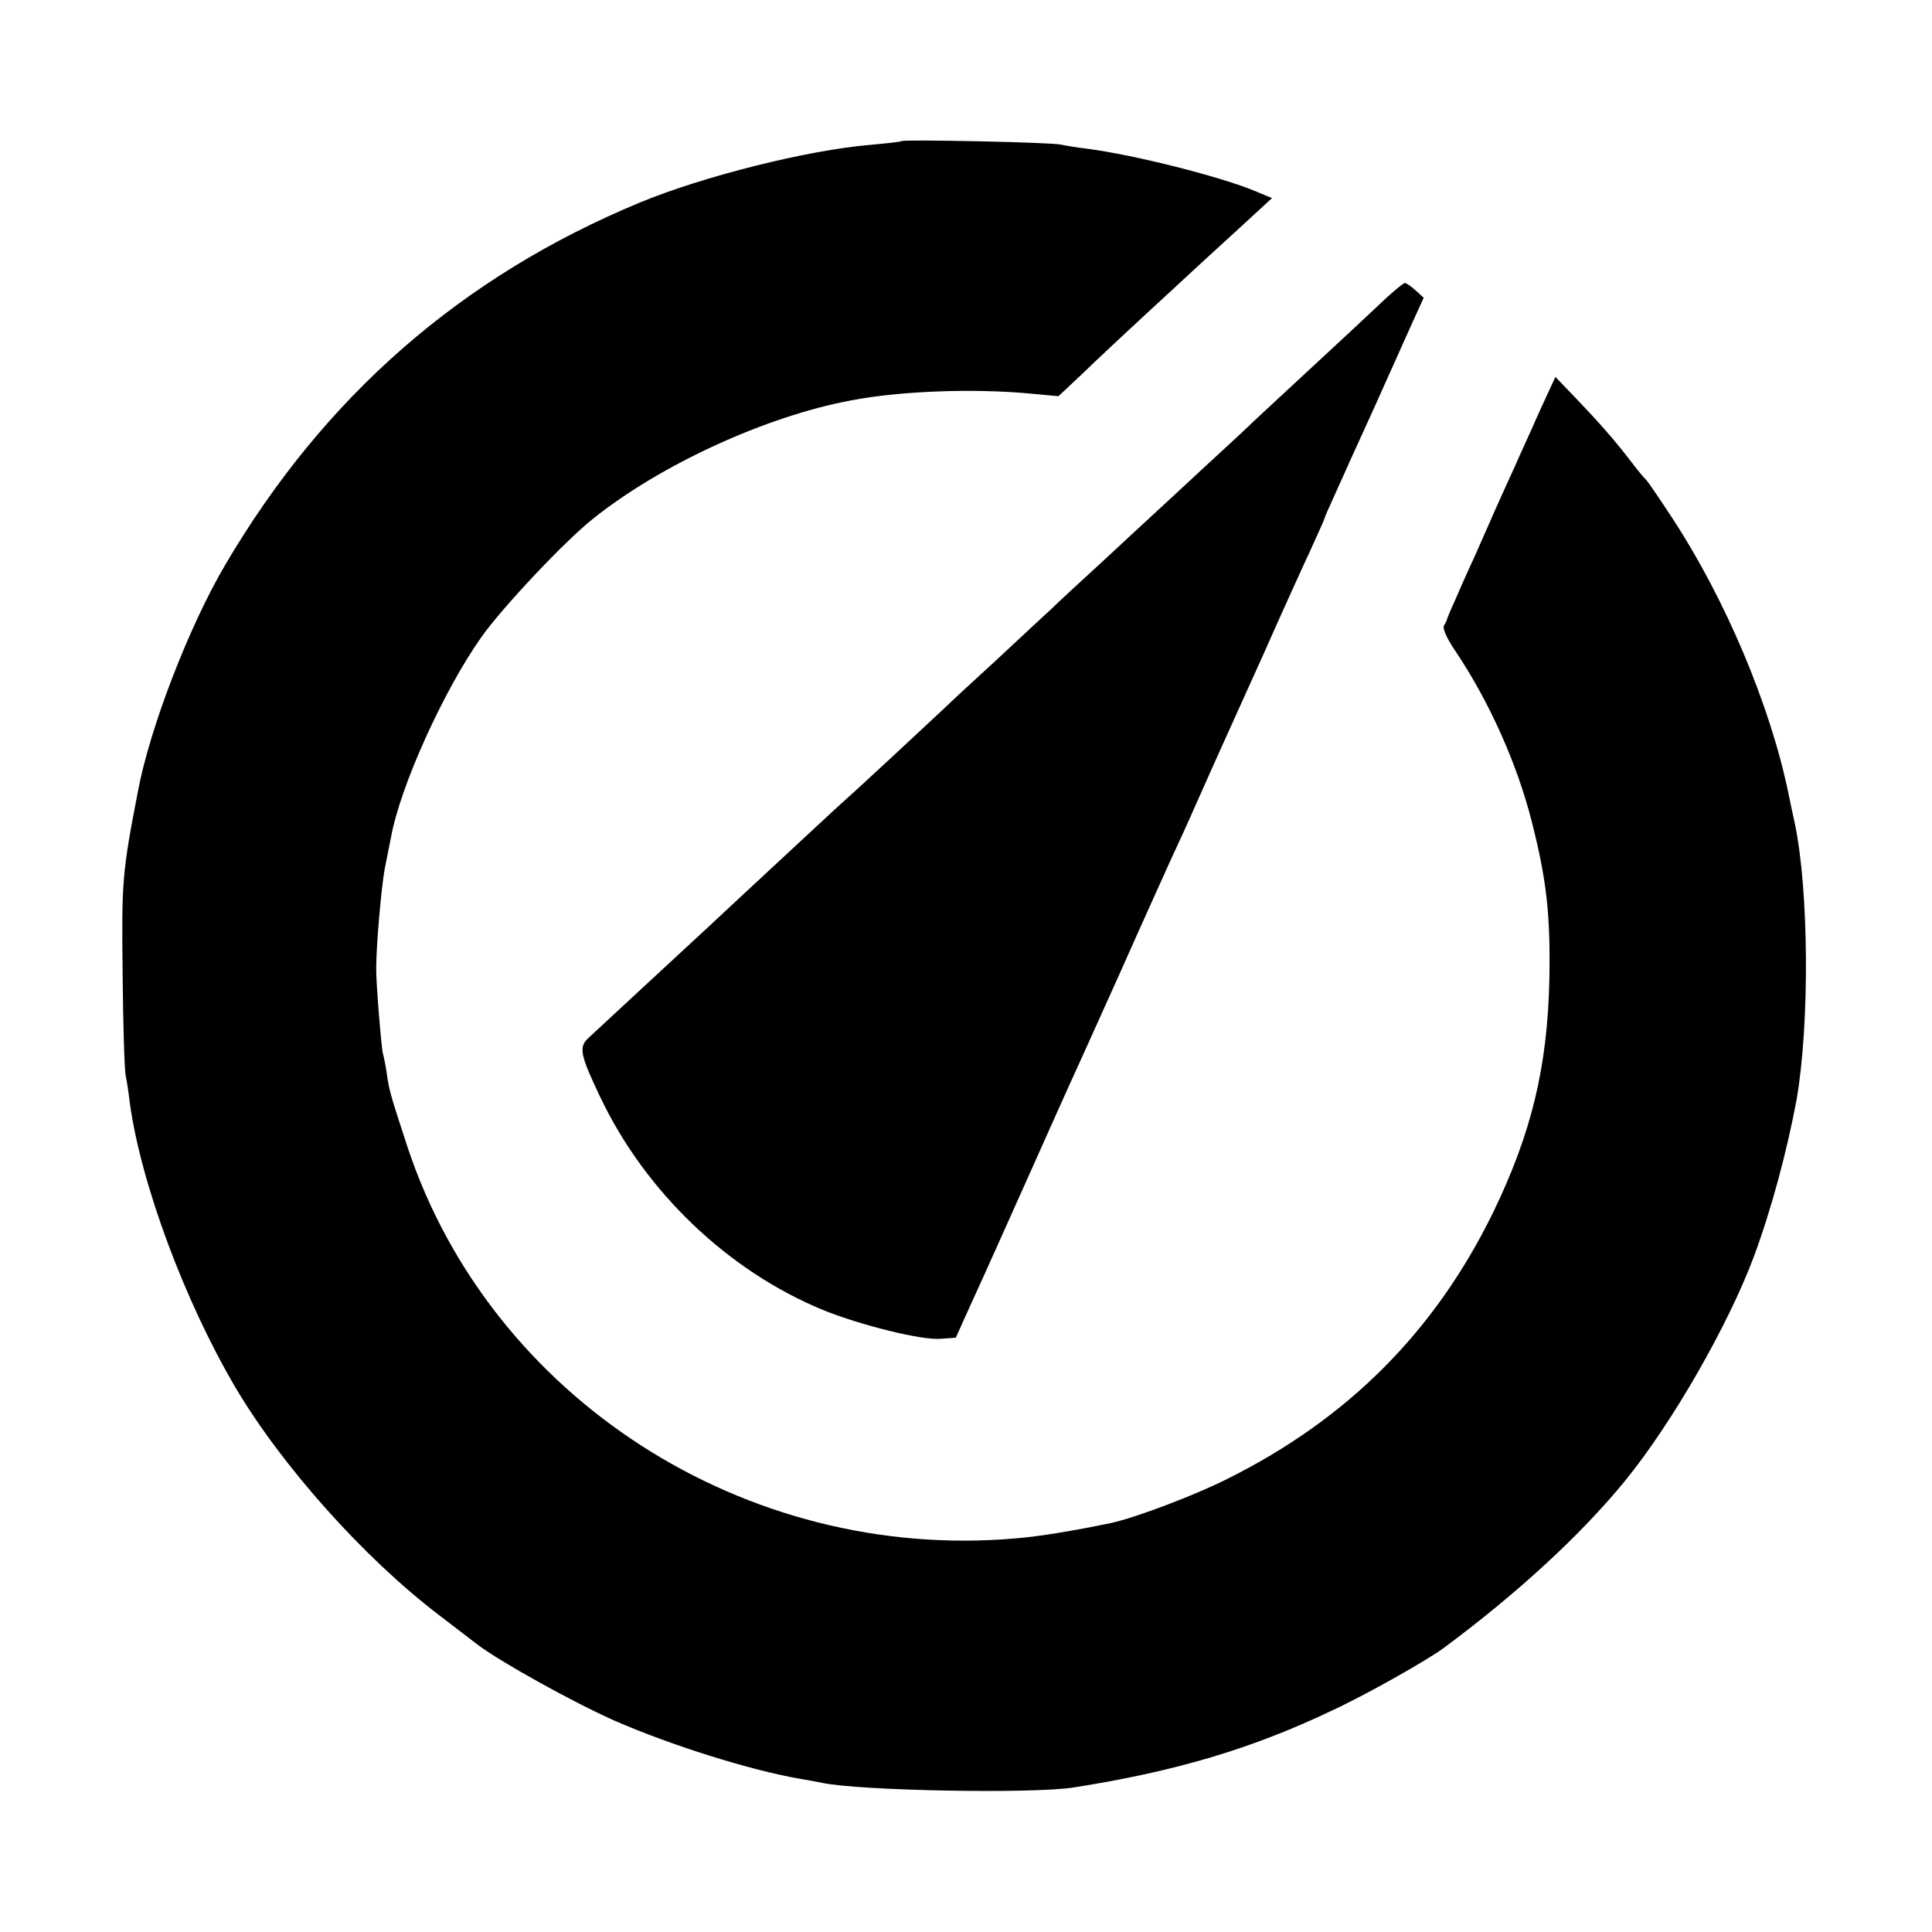
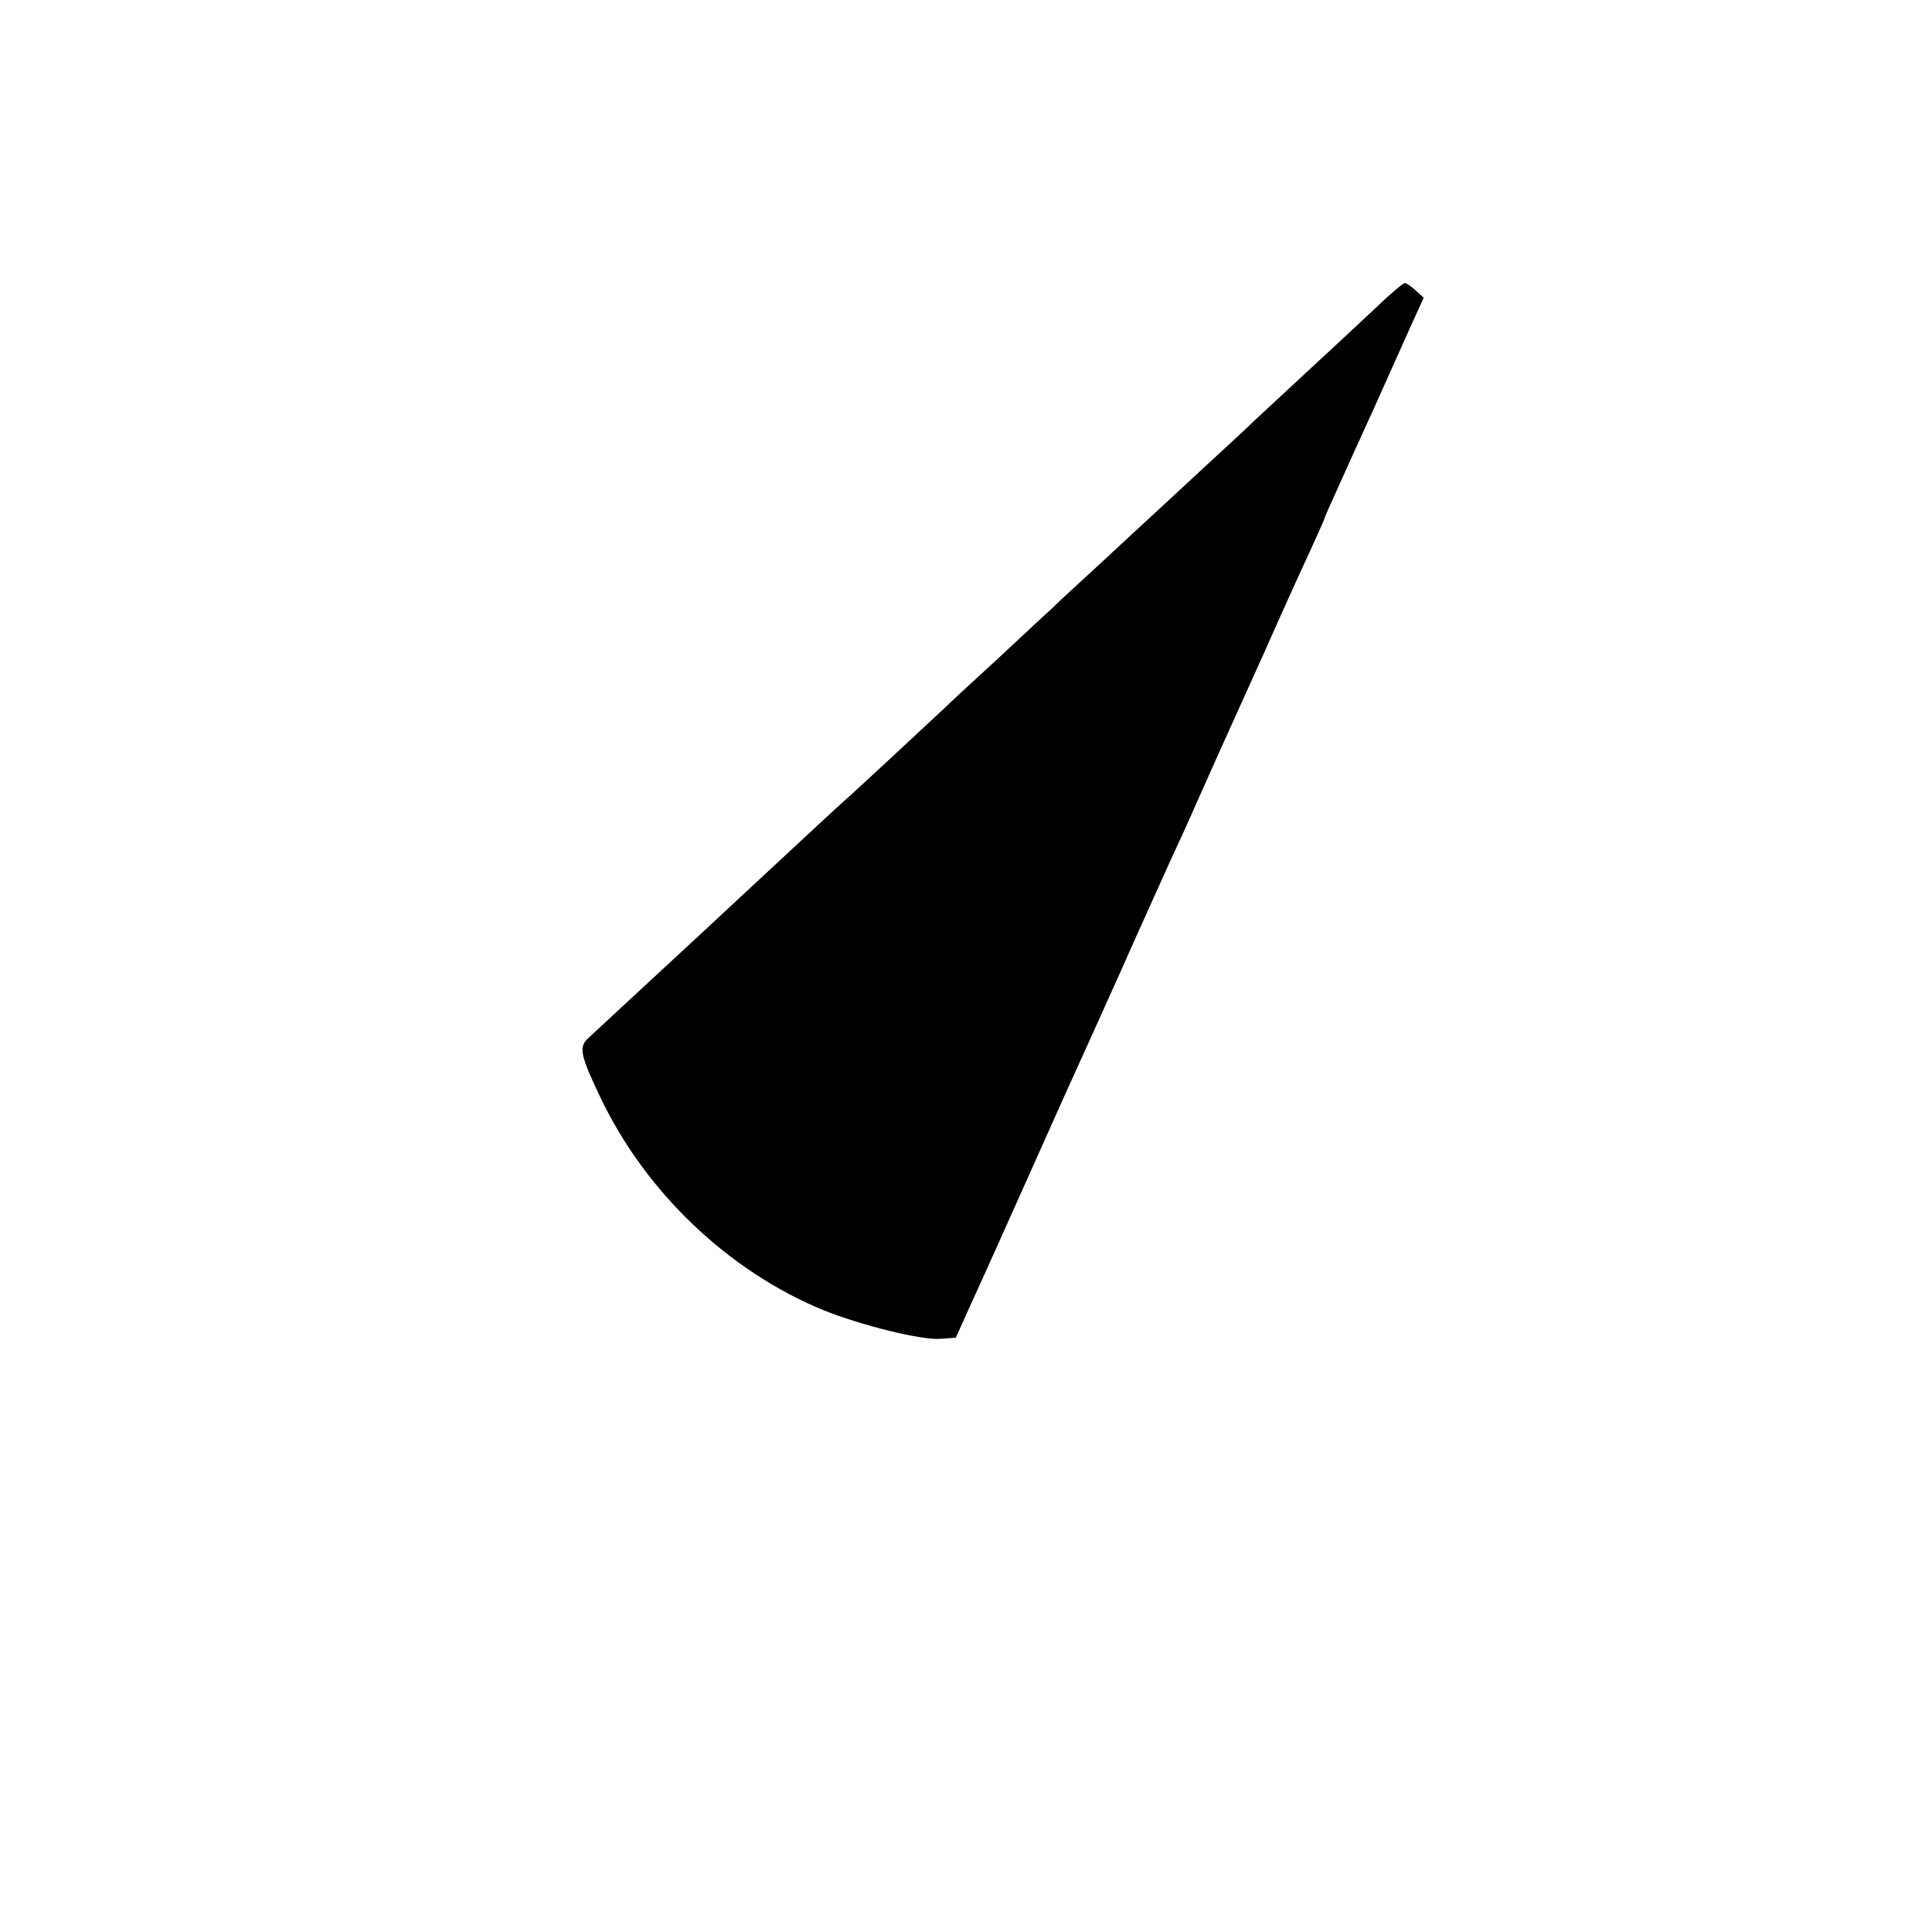
<svg xmlns="http://www.w3.org/2000/svg" version="1.0" width="512pt" height="512pt" viewBox="0 0 512 512" preserveAspectRatio="xMidYMid meet">
  <g transform="translate(0,512) scale(0.1,-0.1)" fill="#000000" stroke="none">
-     <path d="M2389 4746 c-2 -2 -40 -6 -84 -10 -165 -14 -441 -83 -610 -153 -472 -196 -835 -513 -1097 -958 -96 -162 -202 -436 -233 -605 -41 -212 -43 -236 -40 -480 1 -135 5 -256 8 -270 3 -14 8 -46 11 -73 29 -211 144 -523 280 -754 123 -208 341 -452 538 -602 51 -39 98 -75 103 -79 59 -45 253 -153 366 -203 147 -64 356 -130 489 -153 19 -3 46 -8 60 -11 102 -21 558 -29 665 -12 268 42 471 102 683 203 93 43 252 133 297 166 196 145 365 301 481 443 125 153 274 413 342 595 47 127 88 281 113 415 35 200 33 557 -5 735 -3 14 -11 50 -17 80 -48 231 -166 511 -306 725 -36 55 -68 102 -72 105 -4 3 -22 25 -41 50 -44 57 -81 99 -146 167 l-52 54 -20 -43 c-11 -24 -30 -65 -42 -93 -12 -27 -33 -72 -45 -100 -39 -85 -62 -137 -105 -235 -24 -52 -50 -111 -58 -130 -9 -19 -16 -37 -17 -40 0 -3 -4 -11 -8 -17 -5 -8 7 -35 31 -70 89 -133 162 -296 201 -449 40 -157 50 -248 47 -419 -5 -234 -48 -410 -150 -620 -154 -314 -384 -545 -703 -704 -87 -44 -244 -103 -308 -117 -101 -21 -192 -36 -255 -41 -715 -62 -1389 372 -1610 1037 -44 135 -49 150 -55 195 -3 22 -8 45 -10 52 -4 12 -19 192 -18 228 0 61 14 218 23 265 6 30 13 66 16 80 24 135 140 391 240 532 56 79 220 253 294 312 179 144 460 273 686 315 130 25 324 32 474 18 l75 -7 66 62 c36 35 110 104 163 153 54 50 113 104 130 120 18 17 72 66 120 110 l87 80 -41 17 c-91 39 -325 98 -450 114 -25 3 -56 8 -70 11 -29 6 -415 14 -421 9z" />
    <path d="M3649 4307 c-36 -34 -119 -111 -185 -172 -65 -60 -128 -119 -140 -130 -11 -11 -69 -65 -129 -120 -59 -55 -120 -111 -135 -125 -15 -14 -76 -70 -135 -125 -60 -55 -123 -113 -140 -130 -18 -16 -81 -75 -140 -130 -60 -55 -121 -111 -135 -125 -52 -49 -249 -232 -268 -248 -16 -14 -131 -121 -271 -251 -48 -45 -132 -123 -276 -256 -65 -60 -127 -118 -138 -128 -23 -23 -19 -44 34 -155 120 -252 340 -461 591 -564 99 -40 260 -80 310 -76 l41 3 41 91 c50 109 73 162 166 369 39 88 82 183 95 212 13 28 72 159 131 290 58 131 120 267 136 303 17 36 48 104 69 152 21 48 52 116 67 150 16 35 66 146 112 248 45 102 100 223 121 268 21 46 39 86 39 88 0 2 14 34 31 71 17 38 62 138 101 223 38 85 83 185 100 223 l31 68 -21 19 c-12 11 -25 20 -29 20 -4 0 -38 -28 -74 -63z" />
  </g>
</svg>